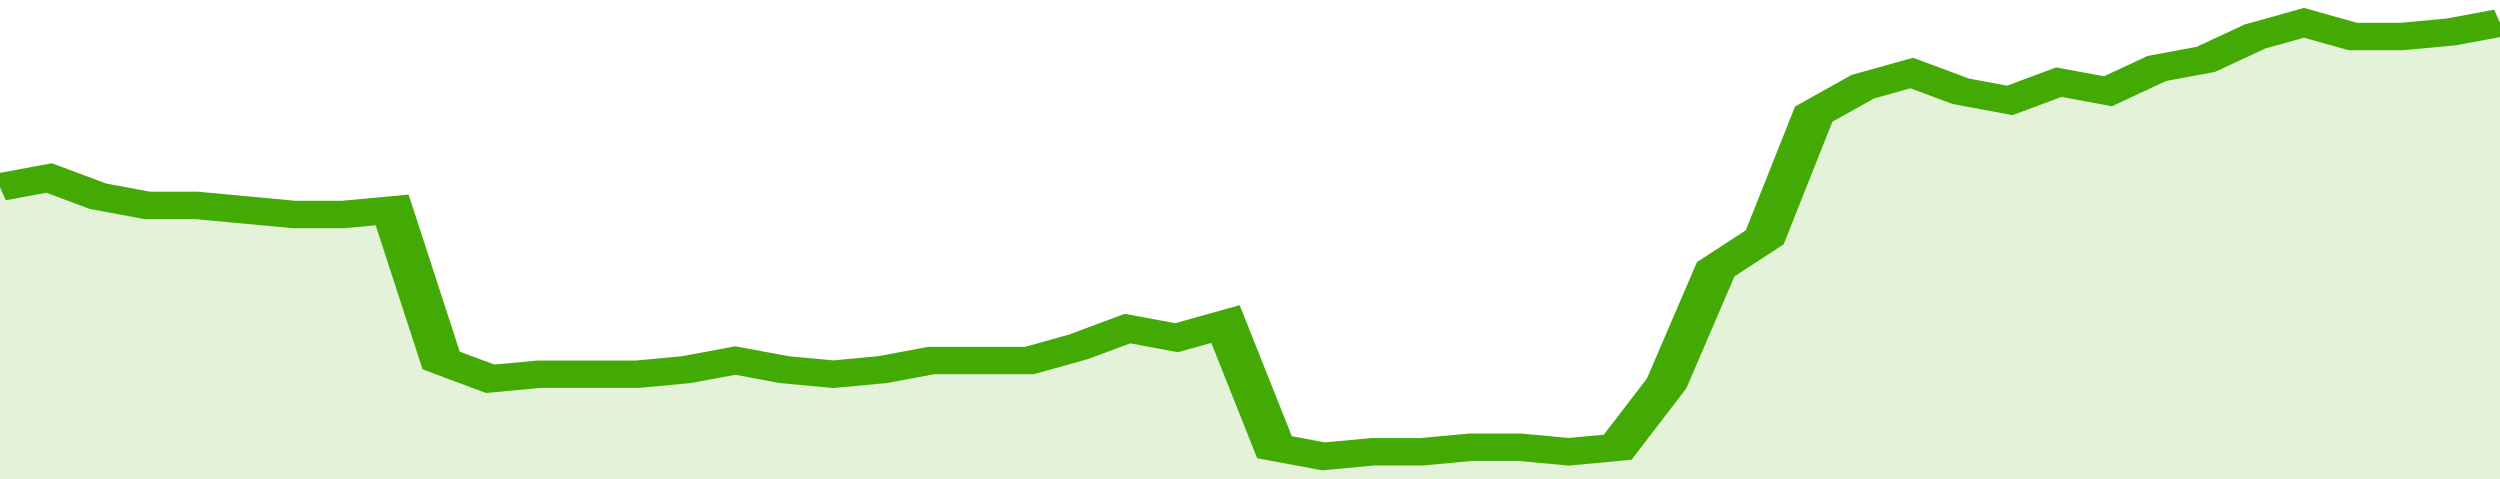
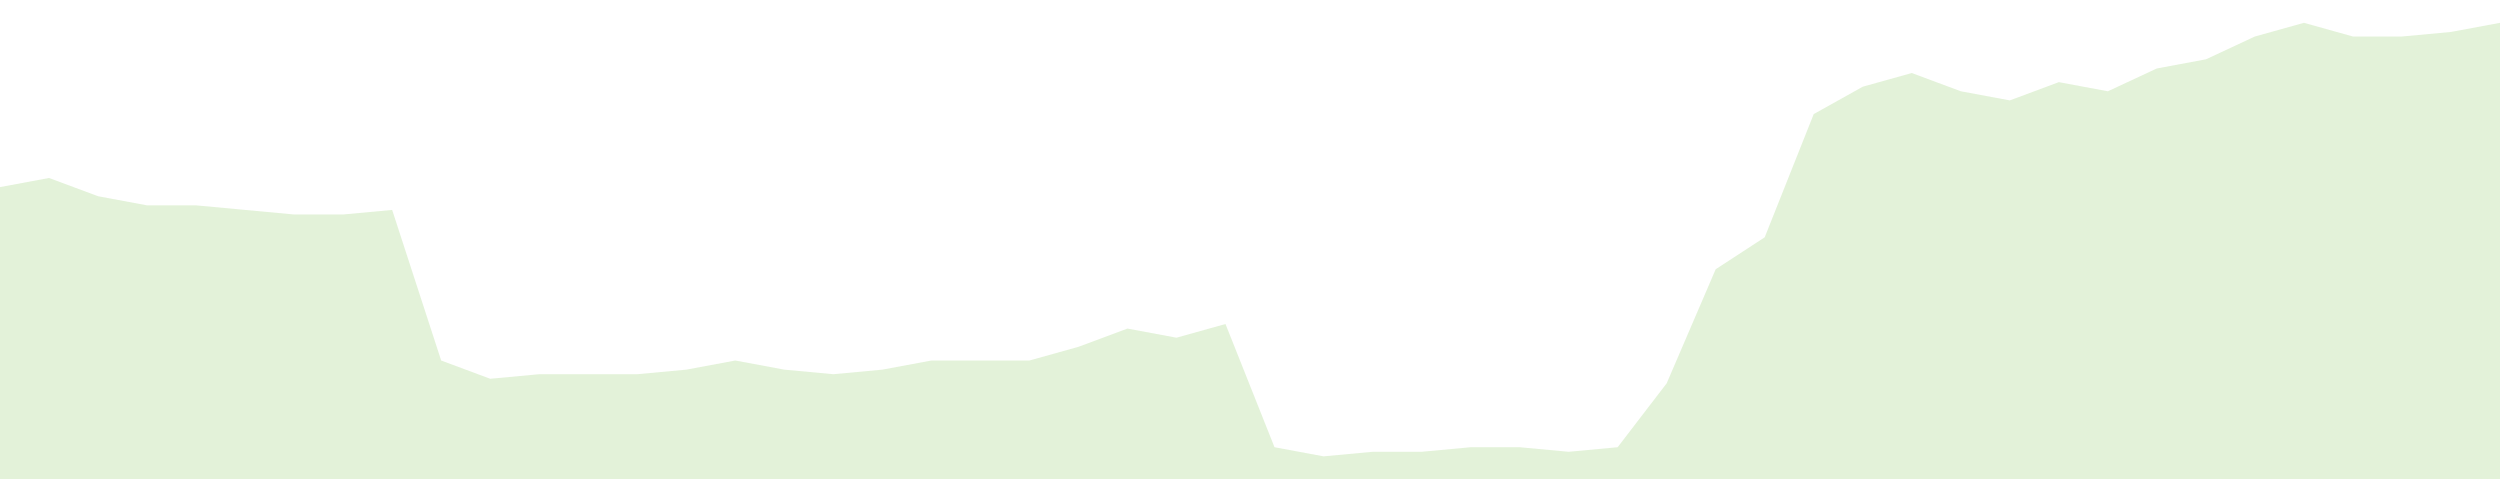
<svg xmlns="http://www.w3.org/2000/svg" viewBox="0 0 357 105" width="120" height="23" preserveAspectRatio="none">
-   <polyline fill="none" stroke="#43AA05" stroke-width="6" points="0, 41 7, 39 14, 43 21, 45 28, 45 35, 46 42, 47 49, 47 56, 46 63, 79 70, 83 77, 82 84, 82 91, 82 98, 81 105, 79 112, 81 119, 82 126, 81 133, 79 140, 79 147, 79 154, 76 161, 72 168, 74 175, 71 182, 98 189, 100 196, 99 203, 99 210, 98 217, 98 224, 99 231, 98 238, 84 245, 59 252, 52 259, 25 266, 19 273, 16 280, 20 287, 22 294, 18 301, 20 308, 15 315, 13 322, 8 329, 5 336, 8 343, 8 350, 7 357, 5 357, 5 "> </polyline>
  <polygon fill="#43AA05" opacity="0.15" points="0, 105 0, 41 7, 39 14, 43 21, 45 28, 45 35, 46 42, 47 49, 47 56, 46 63, 79 70, 83 77, 82 84, 82 91, 82 98, 81 105, 79 112, 81 119, 82 126, 81 133, 79 140, 79 147, 79 154, 76 161, 72 168, 74 175, 71 182, 98 189, 100 196, 99 203, 99 210, 98 217, 98 224, 99 231, 98 238, 84 245, 59 252, 52 259, 25 266, 19 273, 16 280, 20 287, 22 294, 18 301, 20 308, 15 315, 13 322, 8 329, 5 336, 8 343, 8 350, 7 357, 5 357, 105 " />
</svg>